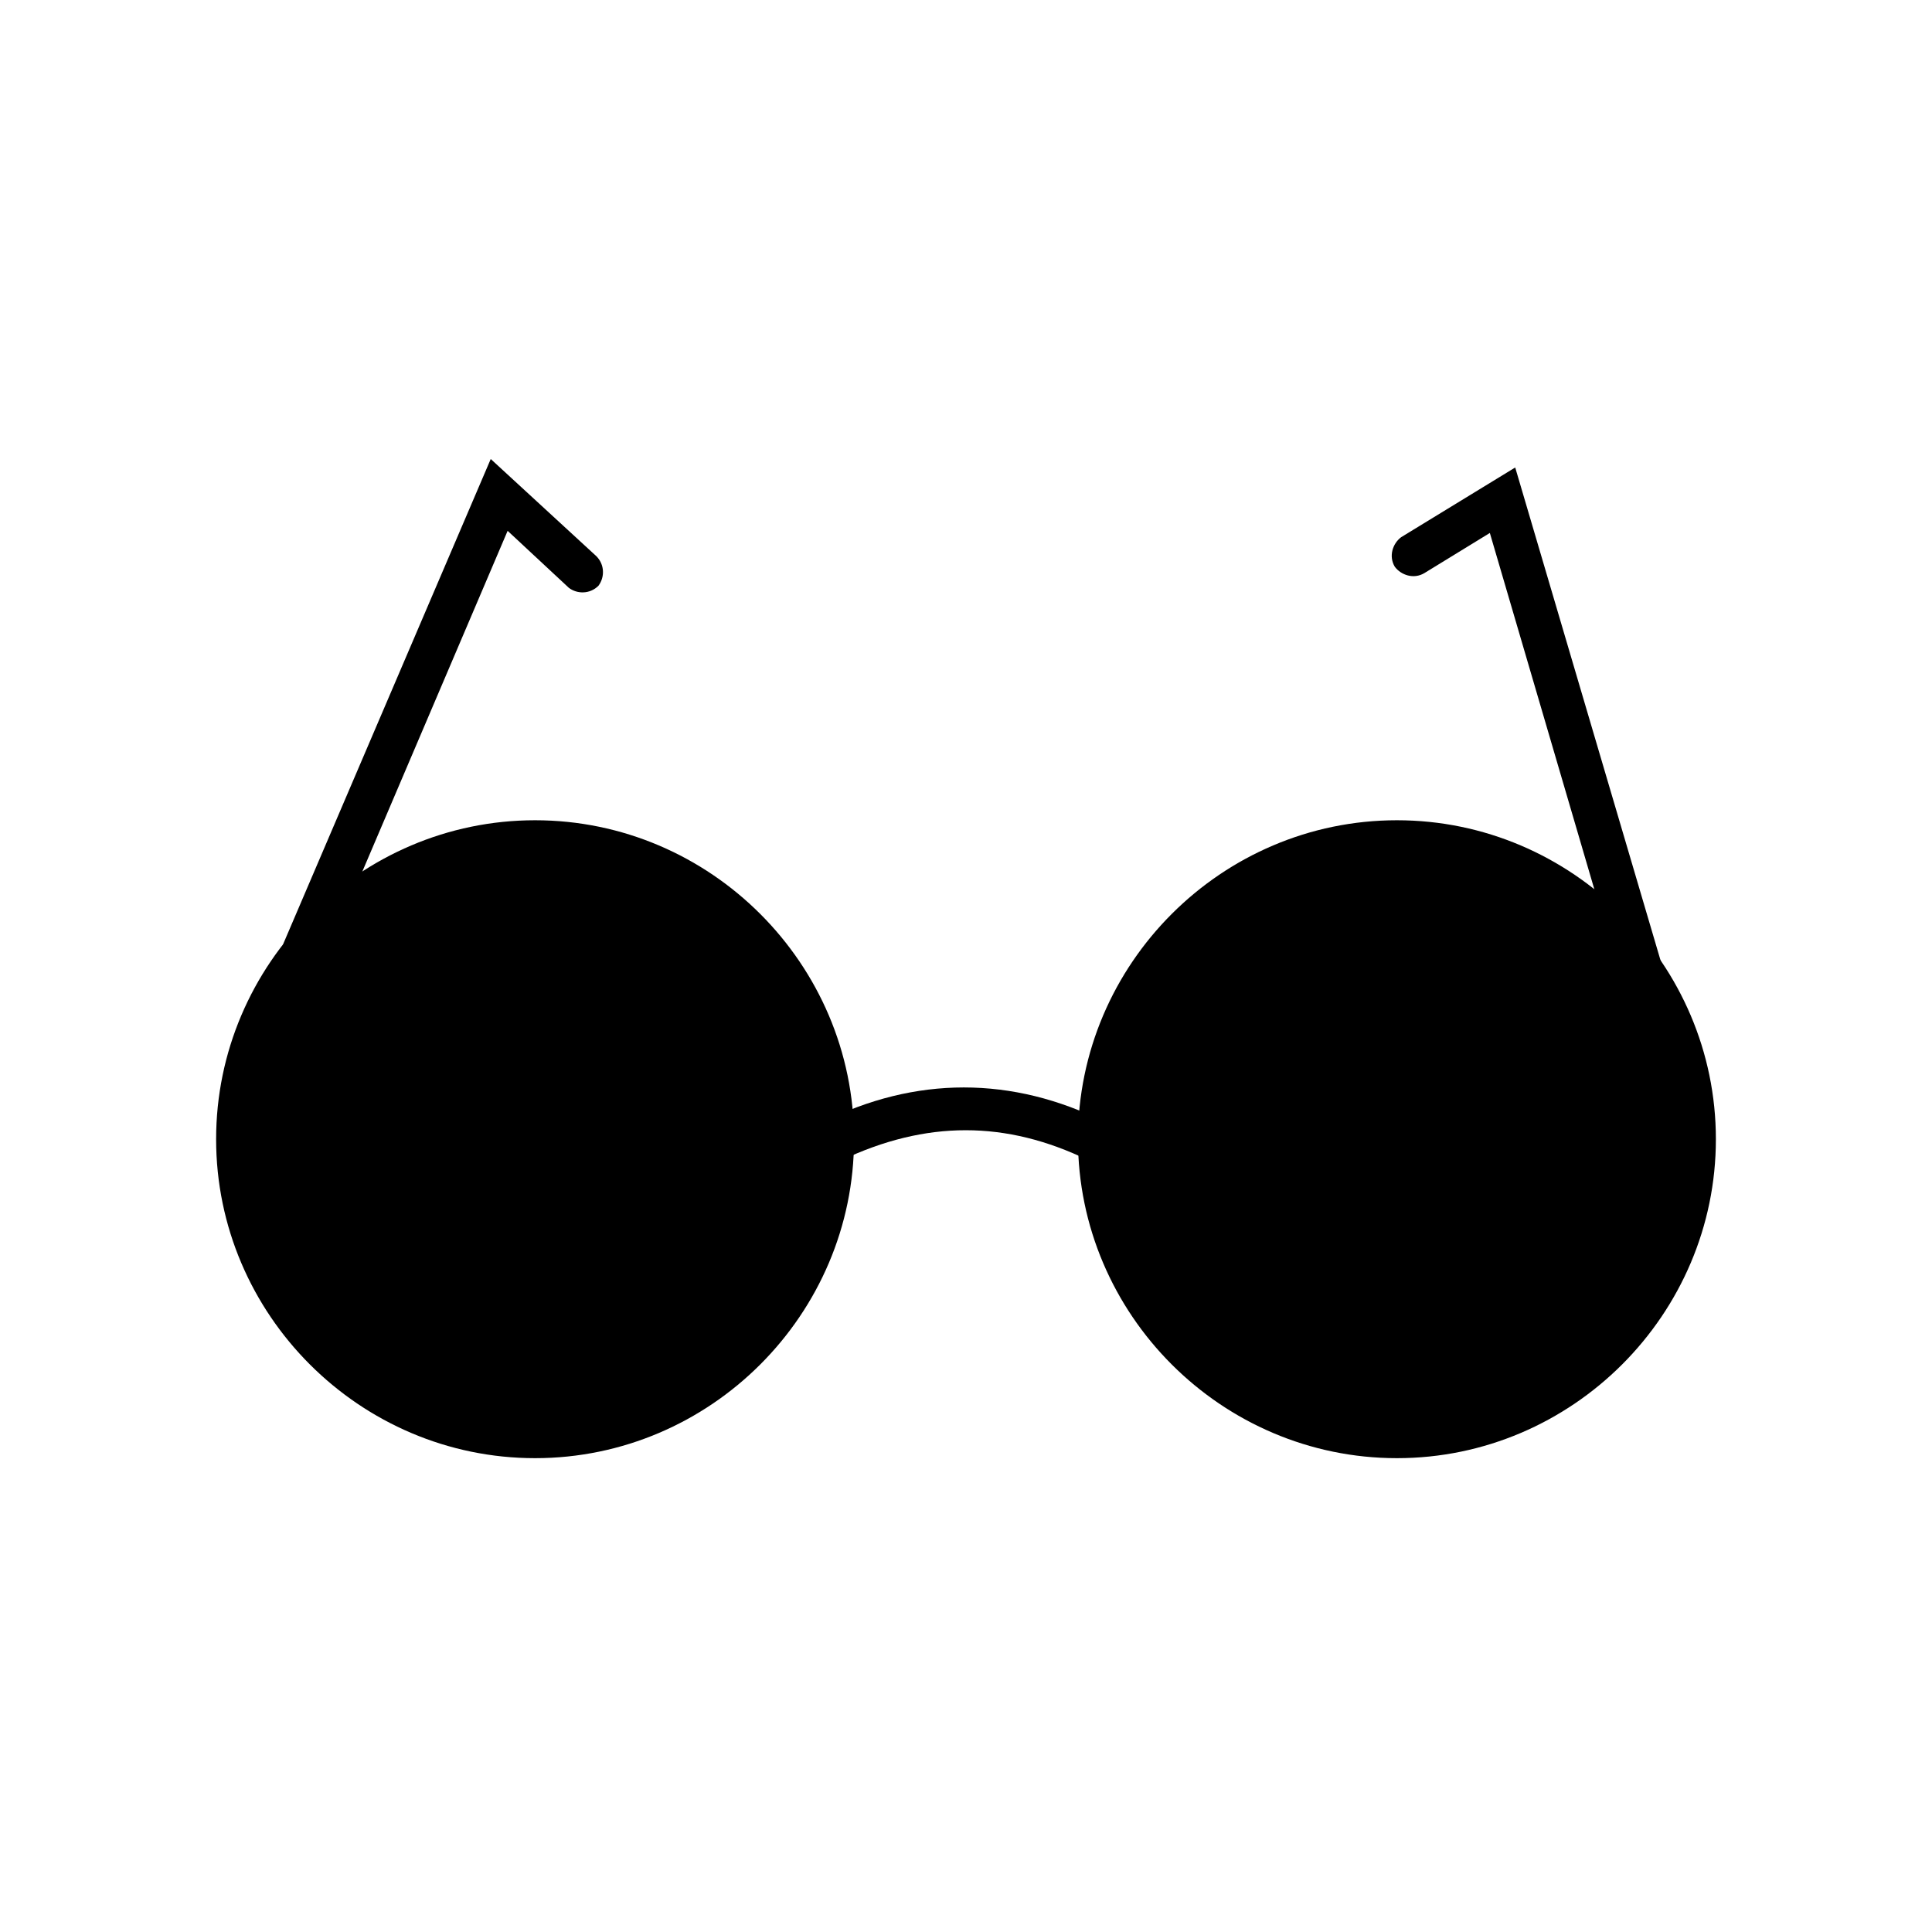
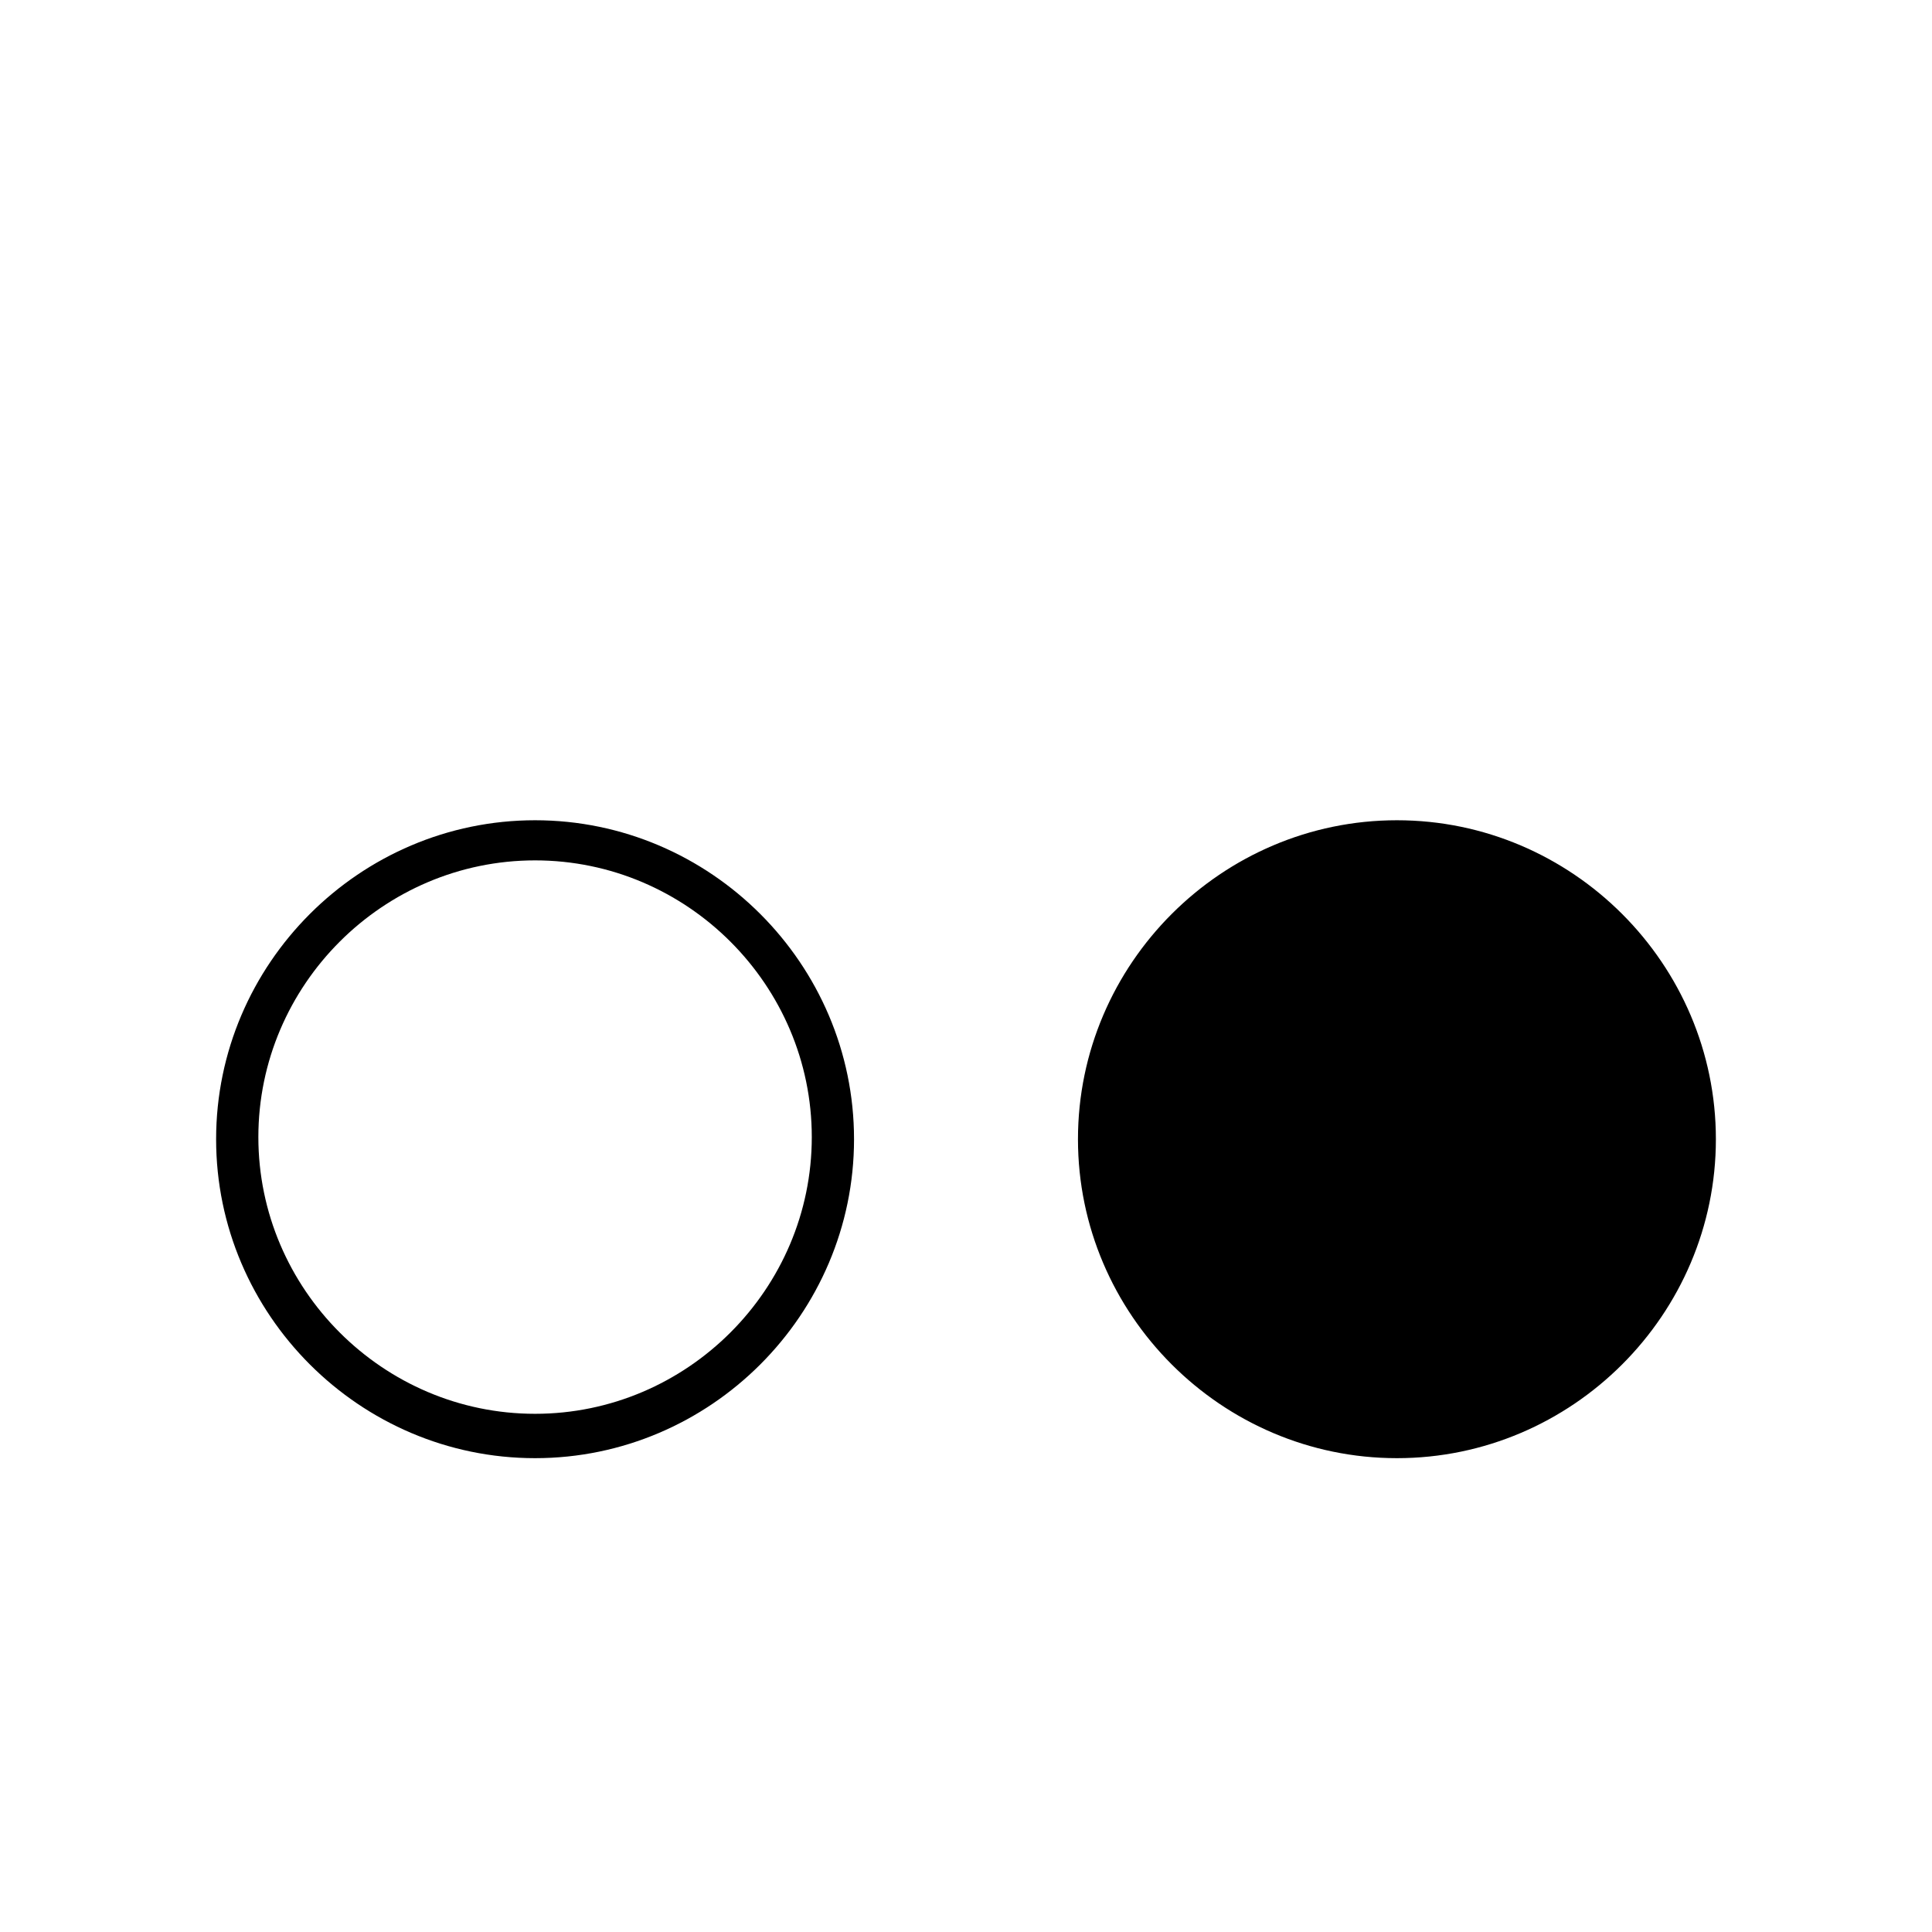
<svg xmlns="http://www.w3.org/2000/svg" fill="#000000" width="800px" height="800px" version="1.1" viewBox="144 144 512 512">
  <g>
-     <path d="m364.73 445.9c0 43.59-35.336 78.93-78.93 78.93-43.59 0-78.93-35.34-78.93-78.93 0-43.594 35.34-78.93 78.93-78.93 43.594 0 78.93 35.336 78.93 78.93" />
    <path d="m285.8 530.43c-46.461 0-84.527-38.066-84.527-84.527 0-46.461 38.066-84.527 84.527-84.527 46.461 0 84.527 38.066 84.527 84.527 0 46.461-38.062 84.527-84.527 84.527zm0-158.42c-40.305 0-73.332 33.027-73.332 73.332 0 40.305 33.027 73.332 73.332 73.332 40.305 0 73.332-33.027 73.332-73.332 0-40.305-33.027-73.332-73.332-73.332z" />
    <path d="m593.12 445.9c0 43.59-35.336 78.93-78.93 78.93s-78.93-35.34-78.93-78.93c0-43.594 35.336-78.93 78.93-78.93s78.93 35.336 78.93 78.93" />
    <path d="m514.2 530.43c-46.461 0-84.527-38.066-84.527-84.527 0-46.461 38.066-84.527 84.527-84.527 46.461 0 84.527 38.066 84.527 84.527 0 46.461-38.066 84.527-84.527 84.527zm0-158.42c-40.305 0-73.332 33.027-73.332 73.332 0 40.305 33.027 73.332 73.332 73.332 40.305 0 73.332-33.027 73.332-73.332 0-40.305-33.027-73.332-73.332-73.332z" />
-     <path d="m432.46 451.5c-21.832-10.637-43.105-10.637-65.496 0l-5.039-10.078c24.629-12.316 50.383-12.316 75.012 0z" />
-     <path d="m224.23 401.68c-0.559 0-1.68 0-2.238-0.559-2.801-1.121-3.918-4.477-2.801-7.277l54.859-128.2 27.988 25.75c2.238 2.238 2.238 5.598 0.559 7.836-2.238 2.238-5.598 2.238-7.836 0.559l-16.234-15.113-48.703 114.2c-1.117 1.684-3.356 2.805-5.594 2.805z" />
-     <path d="m578.57 405.6c-2.238 0-4.477-1.68-5.598-3.918l-34.148-116.44-17.352 10.637c-2.801 1.68-6.156 0.559-7.836-1.68-1.68-2.801-0.559-6.156 1.68-7.836l30.23-18.473 38.625 130.99c1.121 2.801-0.559 6.156-3.918 6.719-0.562-0.566-1.125-0.004-1.684-0.004z" />
  </g>
</svg>